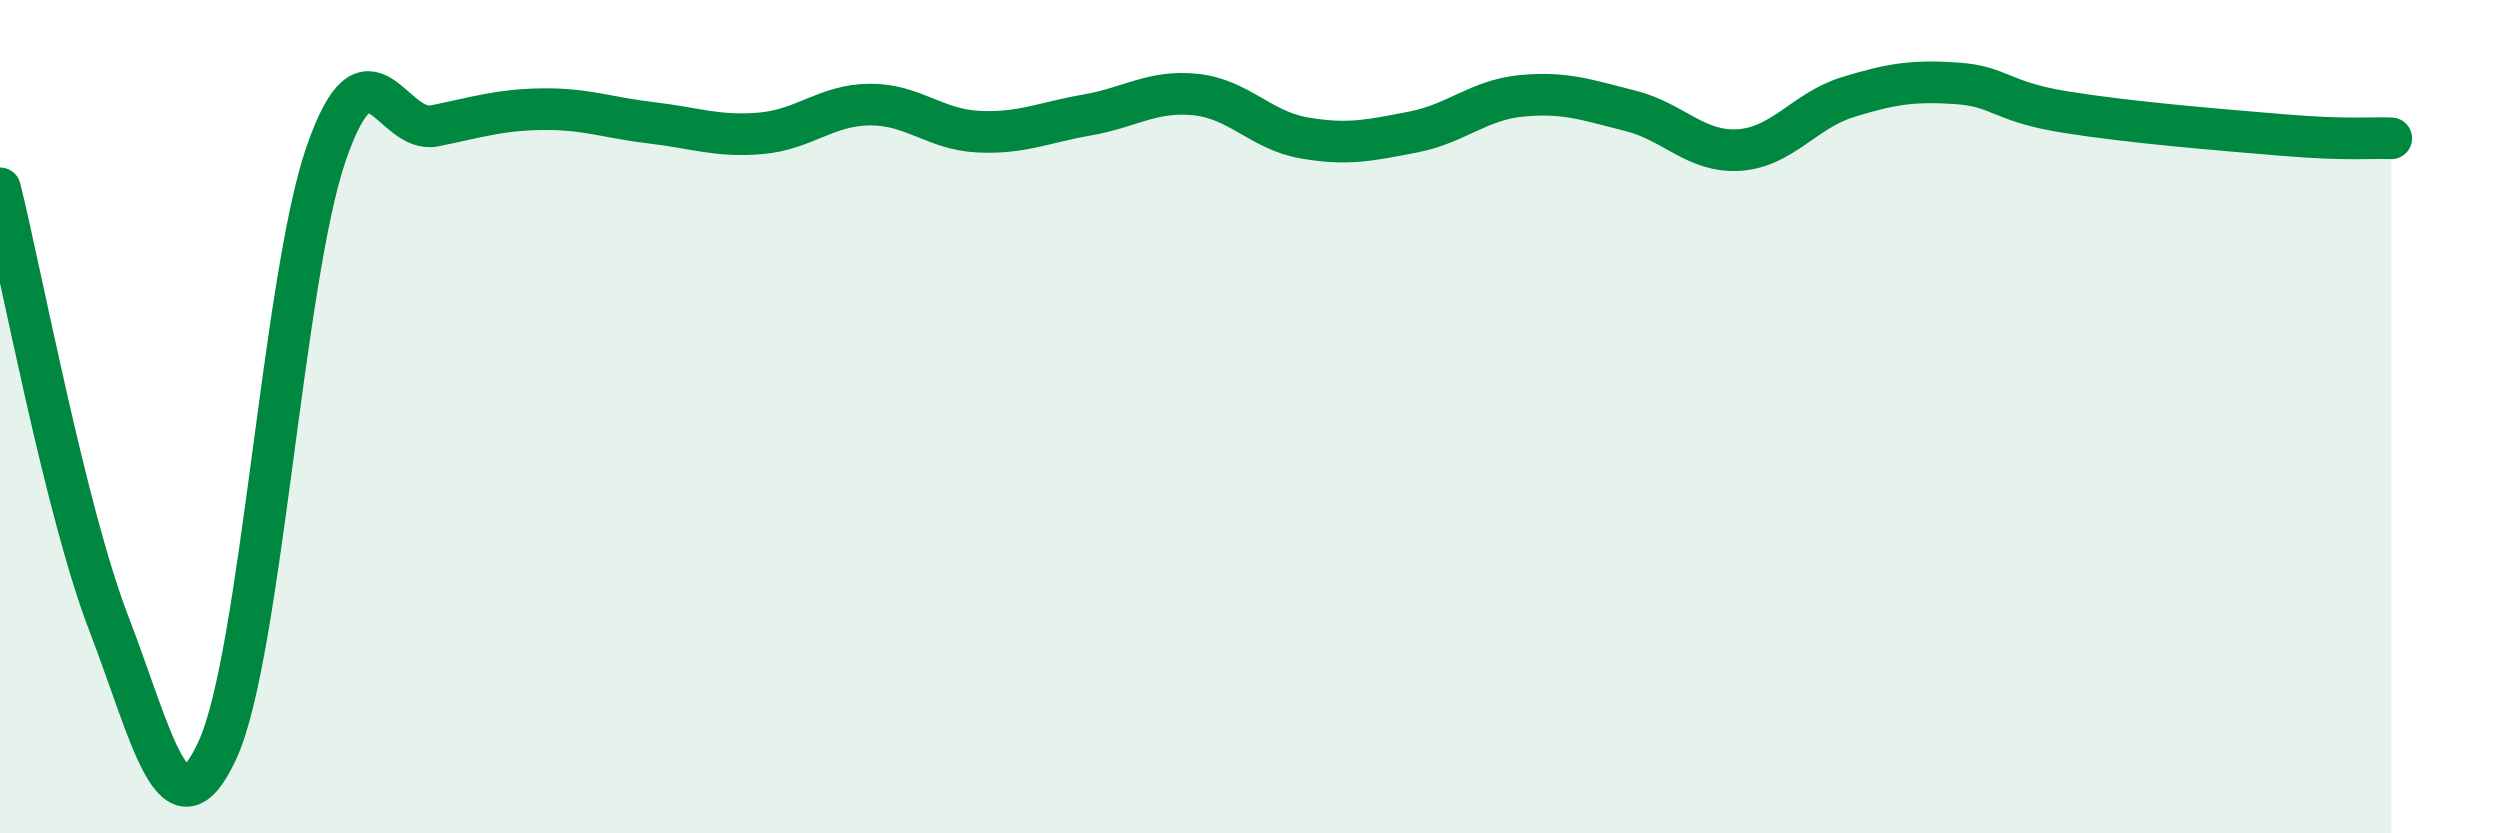
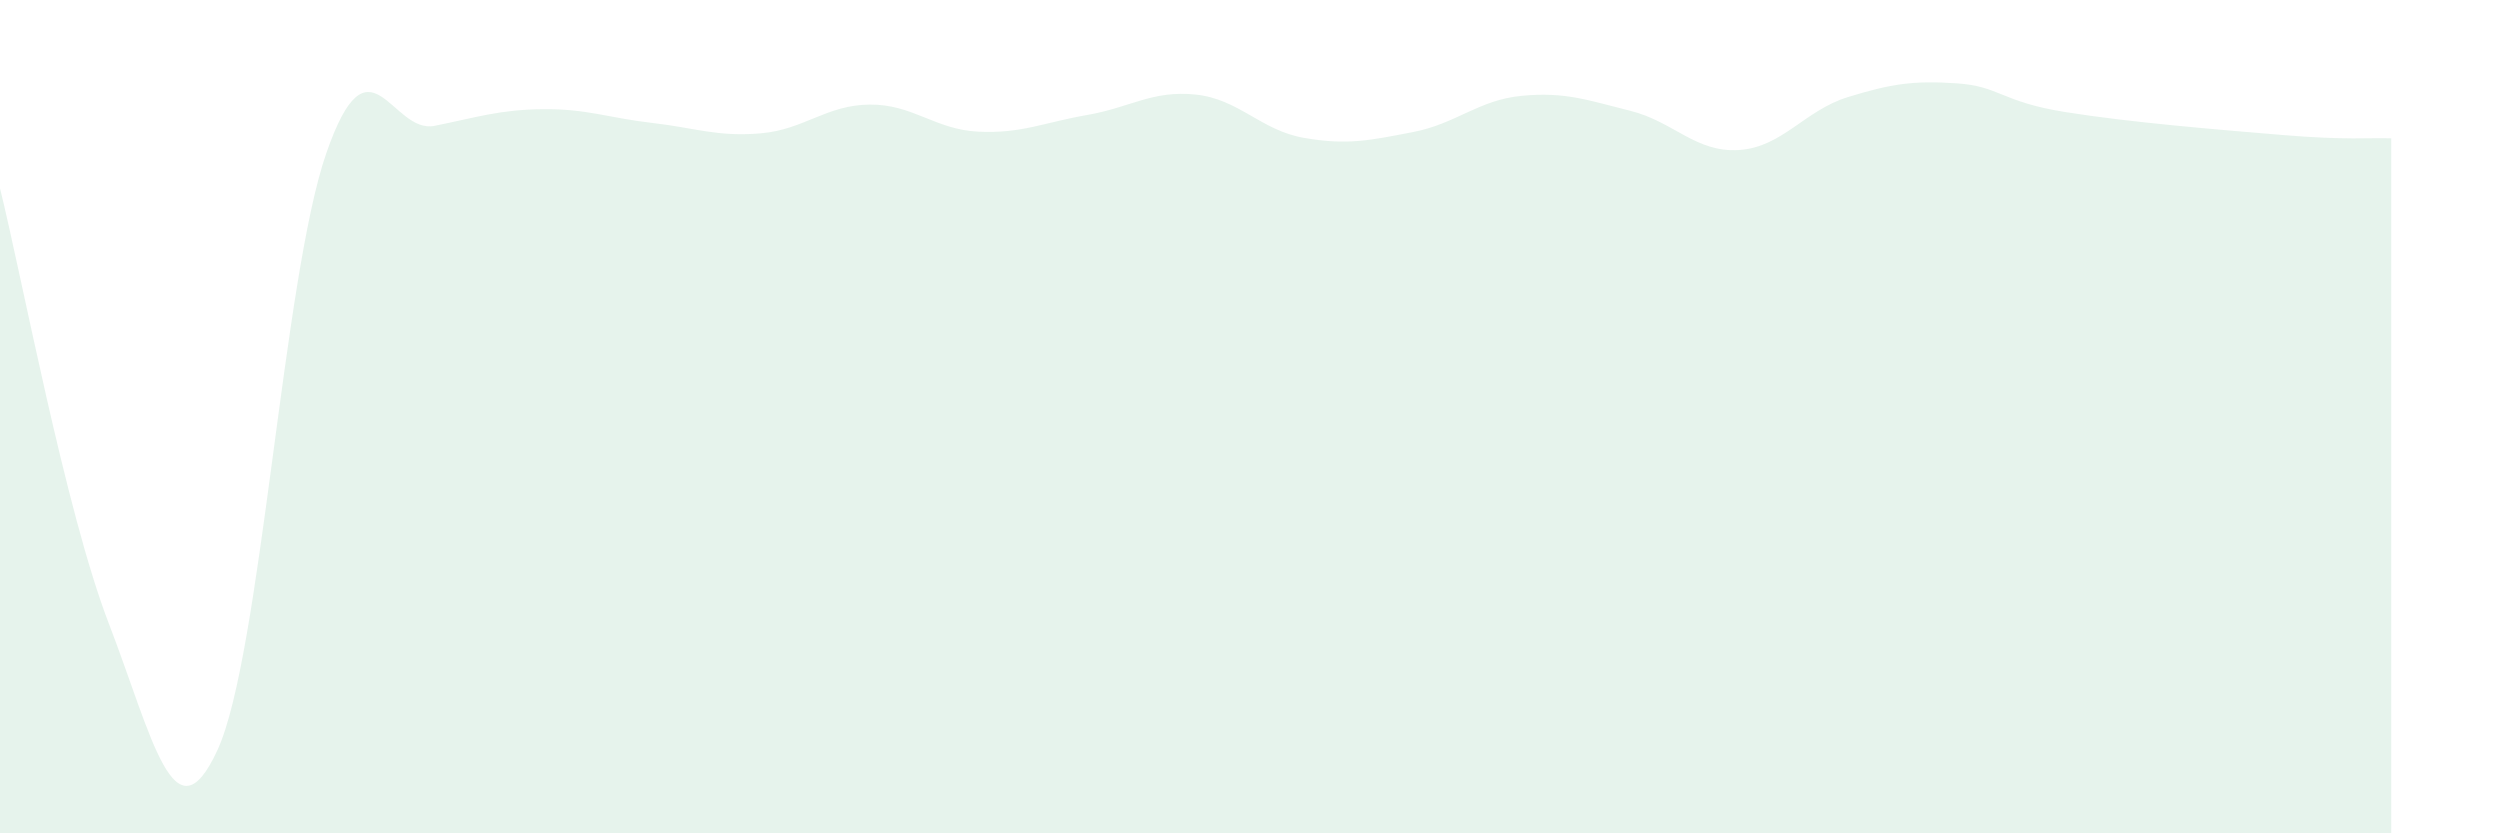
<svg xmlns="http://www.w3.org/2000/svg" width="60" height="20" viewBox="0 0 60 20">
  <path d="M 0,4.52 C 0.52,6.61 1.57,12.26 2.61,14.96 C 3.65,17.66 4.18,20.26 5.22,18 C 6.26,15.74 6.79,6.68 7.83,3.68 C 8.87,0.68 9.39,3.23 10.43,3.02 C 11.47,2.81 12,2.63 13.04,2.62 C 14.08,2.61 14.61,2.83 15.65,2.95 C 16.69,3.07 17.22,3.29 18.26,3.2 C 19.3,3.11 19.83,2.52 20.87,2.51 C 21.91,2.5 22.44,3.11 23.48,3.16 C 24.52,3.21 25.05,2.94 26.09,2.76 C 27.13,2.58 27.66,2.16 28.7,2.27 C 29.74,2.38 30.26,3.13 31.3,3.31 C 32.34,3.49 32.87,3.37 33.91,3.17 C 34.95,2.97 35.48,2.4 36.52,2.3 C 37.56,2.2 38.09,2.4 39.13,2.66 C 40.17,2.92 40.7,3.67 41.74,3.6 C 42.78,3.53 43.31,2.65 44.35,2.33 C 45.39,2.01 45.92,1.93 46.96,2 C 48,2.07 48.01,2.44 49.57,2.69 C 51.13,2.94 53.22,3.11 54.78,3.24 C 56.34,3.37 56.87,3.3 57.39,3.32L57.39 20L0 20Z" fill="#008740" opacity="0.1" stroke-linecap="round" stroke-linejoin="round" />
-   <path d="M 0,4.52 C 0.52,6.61 1.57,12.26 2.61,14.96 C 3.65,17.66 4.18,20.26 5.22,18 C 6.26,15.74 6.79,6.68 7.83,3.68 C 8.87,0.68 9.39,3.23 10.43,3.02 C 11.47,2.81 12,2.63 13.04,2.62 C 14.08,2.61 14.61,2.83 15.65,2.95 C 16.69,3.07 17.22,3.29 18.26,3.2 C 19.3,3.11 19.83,2.52 20.87,2.51 C 21.91,2.5 22.44,3.11 23.48,3.16 C 24.52,3.21 25.05,2.94 26.09,2.76 C 27.13,2.58 27.66,2.16 28.7,2.27 C 29.74,2.38 30.26,3.13 31.3,3.31 C 32.34,3.49 32.87,3.37 33.91,3.17 C 34.95,2.97 35.48,2.4 36.52,2.3 C 37.56,2.2 38.09,2.4 39.13,2.66 C 40.17,2.92 40.7,3.67 41.74,3.6 C 42.78,3.53 43.31,2.65 44.35,2.33 C 45.39,2.01 45.92,1.93 46.96,2 C 48,2.07 48.01,2.44 49.57,2.69 C 51.13,2.94 53.22,3.11 54.78,3.24 C 56.34,3.37 56.87,3.3 57.39,3.32" stroke="#008740" stroke-width="1" fill="none" stroke-linecap="round" stroke-linejoin="round" />
</svg>